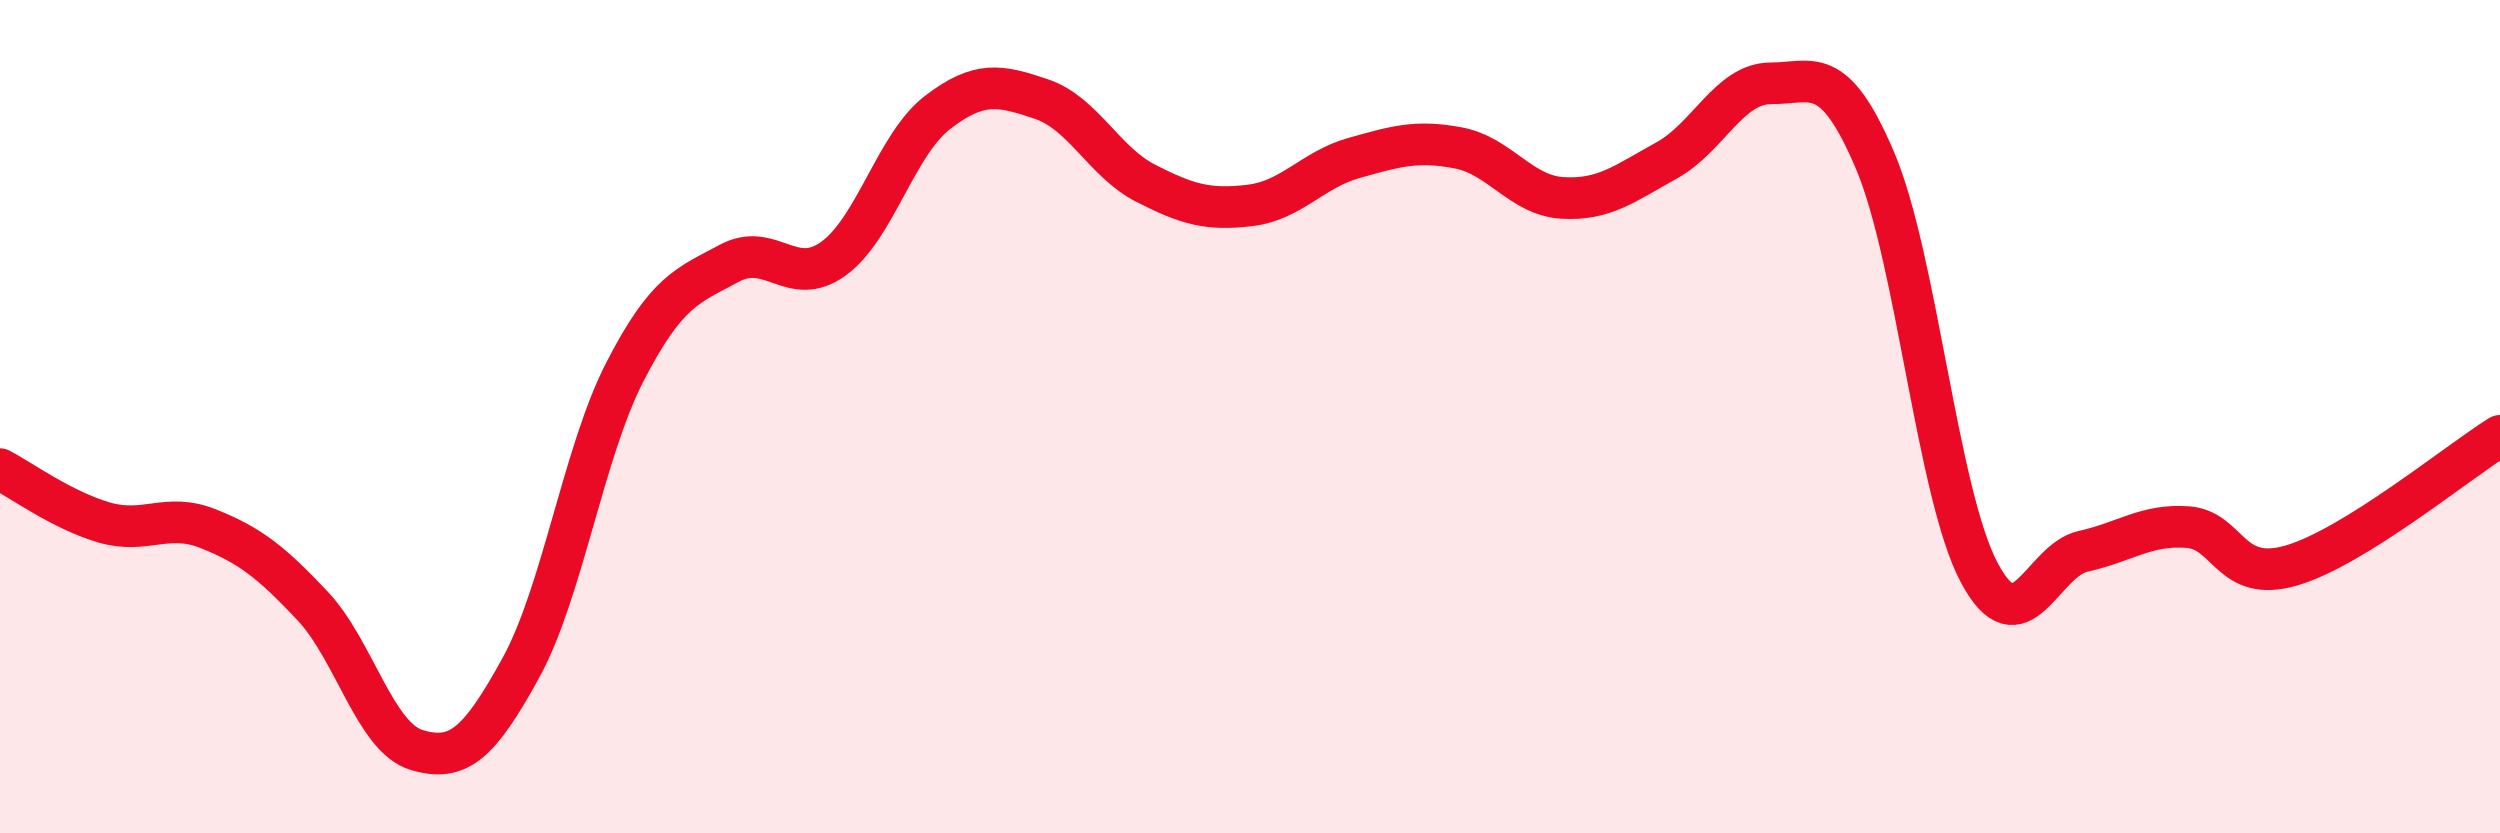
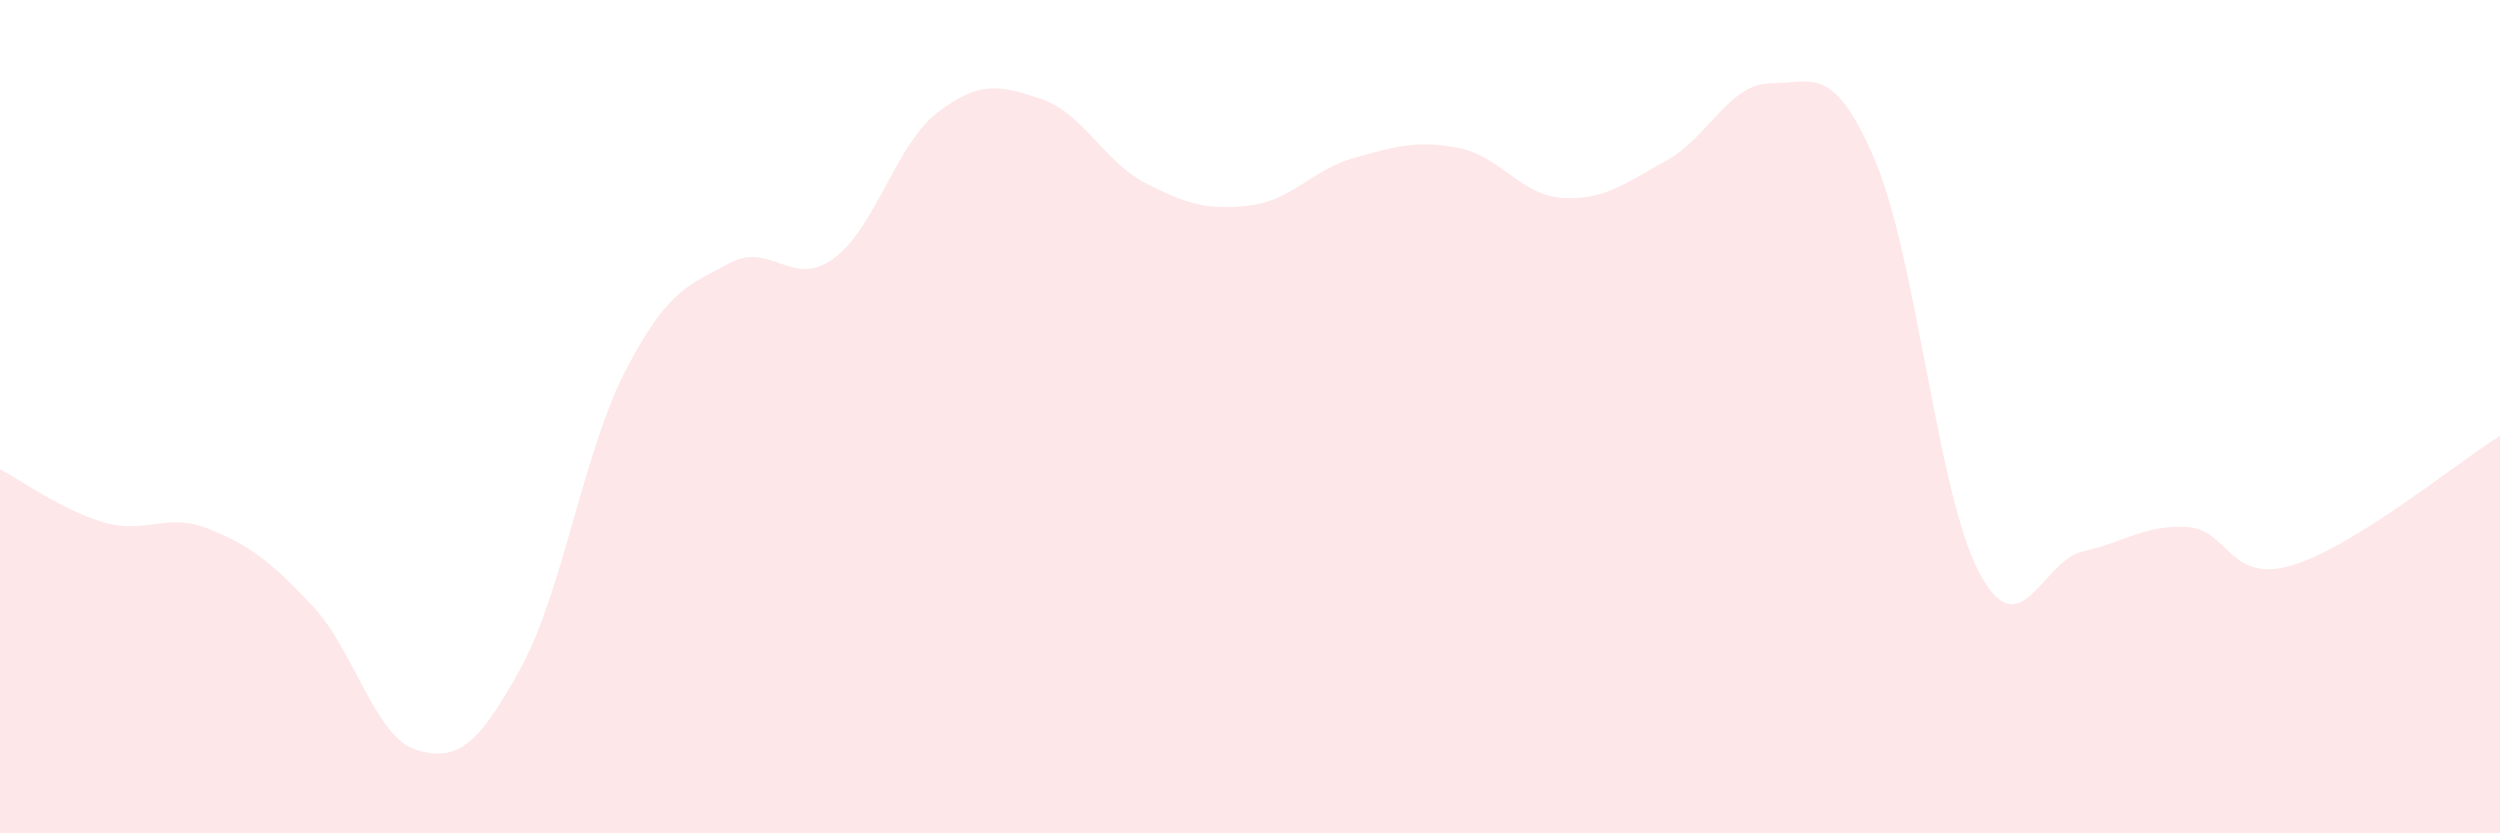
<svg xmlns="http://www.w3.org/2000/svg" width="60" height="20" viewBox="0 0 60 20">
  <path d="M 0,11.26 C 0.5,11.52 1.5,12.25 2.5,12.54 C 3.5,12.83 4,12.29 5,12.69 C 6,13.09 6.5,13.48 7.5,14.54 C 8.5,15.6 9,17.7 10,18 C 11,18.3 11.5,17.85 12.5,16.03 C 13.5,14.21 14,10.86 15,8.92 C 16,6.98 16.5,6.86 17.5,6.32 C 18.5,5.78 19,6.93 20,6.21 C 21,5.49 21.5,3.47 22.5,2.7 C 23.5,1.93 24,2.04 25,2.38 C 26,2.72 26.5,3.89 27.5,4.4 C 28.5,4.91 29,5.05 30,4.93 C 31,4.81 31.5,4.07 32.5,3.79 C 33.5,3.51 34,3.36 35,3.55 C 36,3.74 36.5,4.69 37.5,4.75 C 38.5,4.81 39,4.4 40,3.85 C 41,3.3 41.5,2 42.5,2 C 43.5,2 44,1.5 45,3.85 C 46,6.2 46.5,11.86 47.5,13.74 C 48.5,15.62 49,13.45 50,13.23 C 51,13.01 51.5,12.58 52.5,12.65 C 53.5,12.72 53.5,14.01 55,13.57 C 56.5,13.13 59,11.08 60,10.46L60 20L0 20Z" fill="#EB0A25" opacity="0.1" stroke-linecap="round" stroke-linejoin="round" />
-   <path d="M 0,11.26 C 0.5,11.52 1.5,12.25 2.5,12.54 C 3.5,12.83 4,12.29 5,12.69 C 6,13.09 6.5,13.48 7.5,14.54 C 8.5,15.6 9,17.7 10,18 C 11,18.3 11.5,17.85 12.5,16.03 C 13.5,14.21 14,10.86 15,8.92 C 16,6.98 16.5,6.86 17.5,6.32 C 18.5,5.78 19,6.93 20,6.21 C 21,5.49 21.5,3.47 22.5,2.7 C 23.5,1.93 24,2.04 25,2.38 C 26,2.72 26.5,3.89 27.5,4.4 C 28.5,4.91 29,5.05 30,4.93 C 31,4.81 31.5,4.07 32.5,3.79 C 33.5,3.51 34,3.36 35,3.55 C 36,3.74 36.5,4.69 37.5,4.75 C 38.5,4.81 39,4.4 40,3.85 C 41,3.3 41.5,2 42.5,2 C 43.5,2 44,1.5 45,3.85 C 46,6.2 46.5,11.86 47.5,13.74 C 48.5,15.62 49,13.45 50,13.23 C 51,13.01 51.5,12.58 52.5,12.65 C 53.5,12.72 53.5,14.01 55,13.57 C 56.5,13.13 59,11.08 60,10.46" stroke="#EB0A25" stroke-width="1" fill="none" stroke-linecap="round" stroke-linejoin="round" />
</svg>